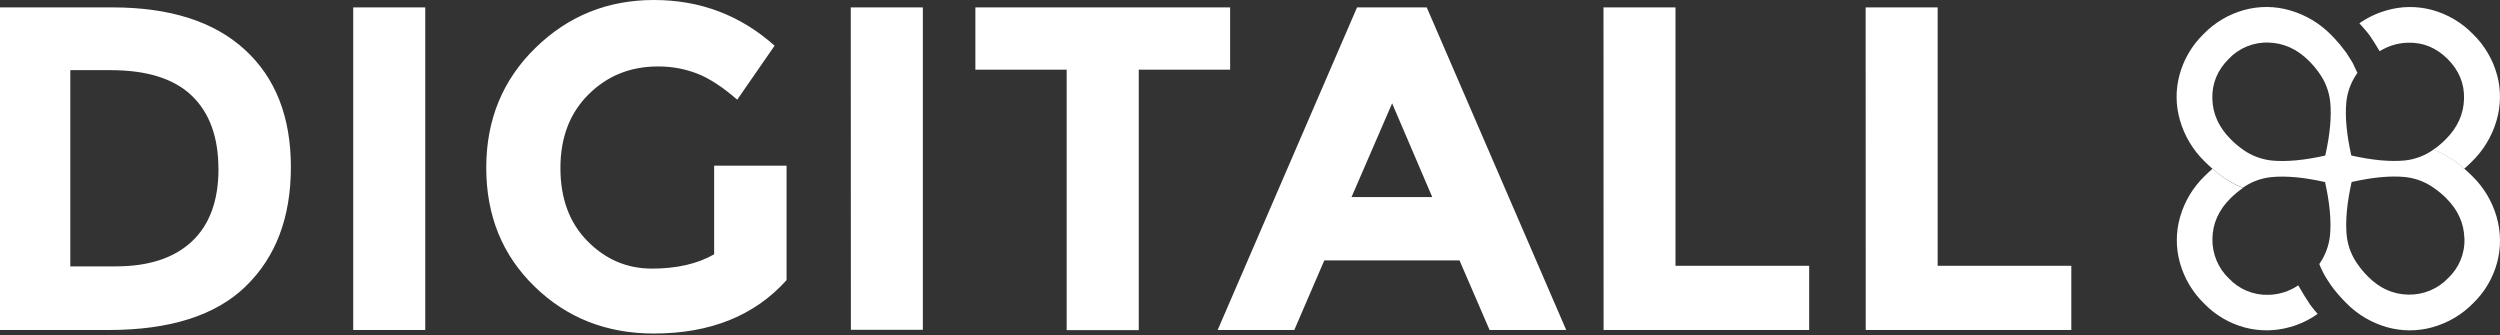
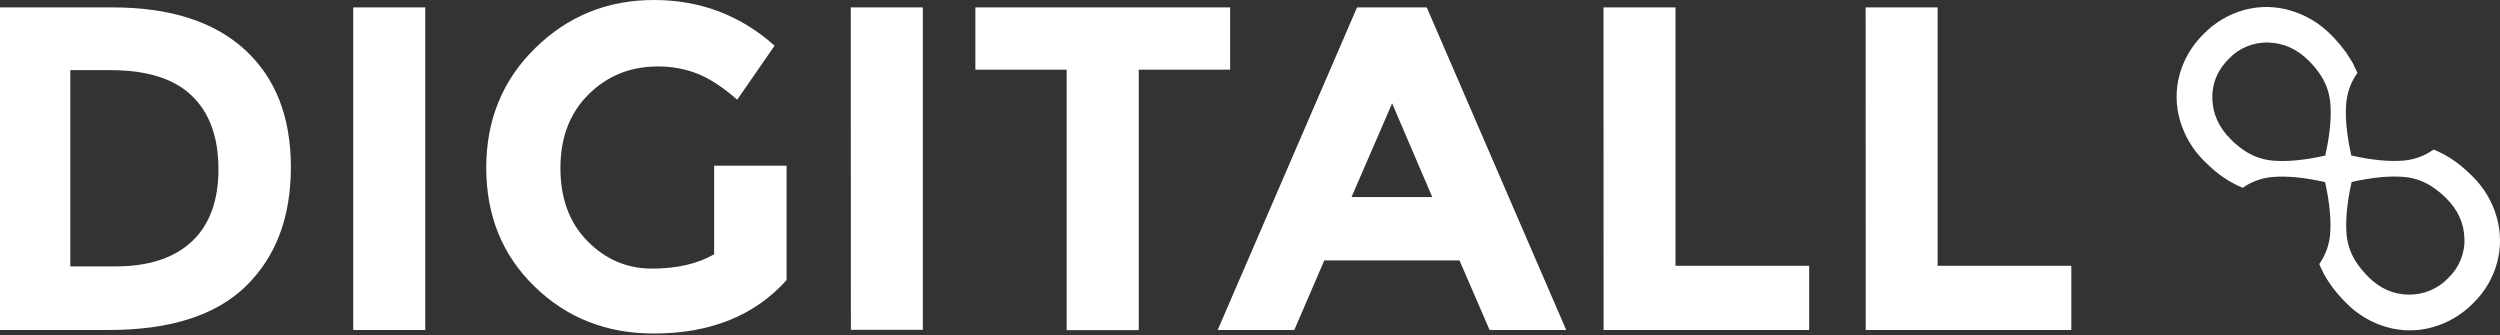
<svg xmlns="http://www.w3.org/2000/svg" width="1200" height="161" viewBox="0 0 1200 161" fill="none">
  <rect x="0" y="0" width="1200" height="161" fill="#333333" stroke="none" />
  <g clip-path="url(#clip0_4009_246)">
-     <path d="M1099.23 157C1103.97 155.661 1108.45 153.517 1112.46 150.66C1112 150.14 1110.25 148.15 1108.73 146.03C1107.52 144.32 1104.91 140.03 1103.15 136.96C1098.92 139.845 1093.95 141.43 1088.83 141.52C1085.32 141.625 1081.82 140.987 1078.57 139.648C1075.31 138.309 1072.38 136.299 1069.96 133.75C1067.37 131.297 1065.32 128.332 1063.95 125.043C1062.57 121.754 1061.89 118.215 1061.96 114.65C1062.06 107.317 1064.94 100.847 1070.59 95.24C1072.43 93.392 1074.44 91.719 1076.59 90.24C1071.24 88.009 1066.3 84.884 1062 81C1060.71 82.12 1059.42 83.31 1058.14 84.59C1052.6 89.981 1048.57 96.723 1046.44 104.15C1044.37 111.334 1044.35 118.951 1046.36 126.15C1048.45 133.586 1052.46 140.338 1058 145.72C1063.34 151.233 1070.07 155.197 1077.48 157.19C1084.63 159.094 1092.17 159.015 1099.28 156.96M1198.57 35.9C1196.53 28.463 1192.53 21.709 1187 16.34C1181.63 10.812 1174.87 6.824 1167.44 4.79C1160.23 2.826 1152.61 2.906 1145.44 5.02C1140.82 6.346 1136.44 8.427 1132.5 11.18C1134.12 12.95 1136.3 15.43 1137.5 17.1C1138.7 18.77 1140.66 21.91 1142.23 24.59C1146.3 22.027 1150.98 20.613 1155.79 20.5C1163.08 20.287 1169.44 22.903 1174.89 28.35C1180.34 33.797 1182.95 40.163 1182.74 47.45C1182.54 54.743 1179.61 61.213 1173.96 66.86C1172.14 68.709 1170.15 70.383 1168.02 71.86C1173.44 74.023 1178.45 77.116 1182.81 81C1184.07 79.91 1185.31 78.75 1186.56 77.51C1192.11 72.089 1196.17 65.323 1198.34 57.87C1200.45 50.7 1200.53 43.083 1198.57 35.87" fill="white" />
    <path d="M104.87 81.08C104.87 96.293 100.623 107.887 92.13 115.86C83.637 123.833 71.49 127.833 55.69 127.86H33.75V33.67H53C70.567 33.67 83.6 37.77 92.1 45.97C100.6 54.17 104.847 65.873 104.84 81.08M118.02 137.35C132.42 123.35 139.62 104.3 139.62 80.2C139.62 56.1 132.243 37.307 117.49 23.82C102.723 10.3 81.53 3.543 53.91 3.55H0V158.4H52.14C81.68 158.4 103.65 151.383 118.05 137.35M169.55 158.4H204.12V3.55H169.55V158.4ZM377.55 134.47V79.53H342.79V122.07C334.79 126.65 324.82 128.937 312.88 128.93C300.94 128.923 290.647 124.53 282 115.75C273.333 106.97 269 95.267 269 80.64C269 66.013 273.503 54.237 282.51 45.31C291.503 36.37 302.587 31.9 315.76 31.9C322.234 31.842 328.66 33.009 334.7 35.34C340.54 37.633 346.93 41.803 353.87 47.85L371.81 21.93C355.423 7.31 336.113 0 313.88 0C291.647 0 272.687 7.667 257 23C241.273 38.333 233.407 57.497 233.4 80.49C233.393 103.483 241.11 122.483 256.55 137.49C271.99 152.557 291.08 160.09 313.82 160.09C340.987 160.09 362.253 151.523 377.62 134.39M408.42 158.32H442.97V3.55H408.37L408.42 158.32ZM546.6 33.45H590.46V3.55H468.18V33.45H512V158.45H546.6V33.45ZM687.49 94.6H648.73L668.22 49.6L687.49 94.6ZM715 158.4H751.78L684.84 3.55H651.38L584.48 158.4H621.26L635.66 125H700.57L715 158.4ZM769.72 158.4H868.4V127.6H804.24V3.55H769.68L769.72 158.4ZM895.55 158.4H994.23V127.6H930.07V3.55H895.51L895.55 158.4ZM1182.96 114.55C1183.06 118.066 1182.42 121.564 1181.08 124.815C1179.74 128.067 1177.73 130.999 1175.18 133.42C1172.73 136.007 1169.77 138.055 1166.48 139.433C1163.19 140.81 1159.65 141.487 1156.09 141.42C1148.76 141.32 1142.29 138.443 1136.68 132.79C1134.79 130.92 1133.08 128.878 1131.57 126.69C1128.7 122.644 1126.92 117.93 1126.4 113C1125.73 105.967 1126.53 97.42 1128.78 87.36C1138.85 85.087 1147.4 84.29 1154.43 84.97C1159.39 85.487 1164.13 87.275 1168.2 90.16C1170.35 91.641 1172.36 93.315 1174.2 95.16C1179.85 100.813 1182.75 107.257 1182.9 114.49M1116.13 74.67C1106.07 76.93 1097.52 77.727 1090.49 77.06C1085.48 76.539 1080.69 74.722 1076.59 71.79C1074.48 70.302 1072.51 68.628 1070.7 66.79C1065.05 61.143 1062.12 54.673 1061.92 47.38C1061.72 40.087 1064.34 33.72 1069.77 28.28C1072.21 25.691 1075.18 23.651 1078.47 22.298C1081.77 20.945 1085.31 20.308 1088.87 20.43C1096.16 20.63 1102.63 23.557 1108.28 29.21C1110.08 30.995 1111.72 32.94 1113.18 35.02C1116.16 39.138 1118 43.966 1118.52 49.02C1119.19 56.06 1118.39 64.607 1116.13 74.66M1198.38 104.08C1196.24 96.654 1192.21 89.913 1186.67 84.52C1185.39 83.23 1184.09 82.04 1182.79 80.91C1178.46 77.042 1173.5 73.953 1168.12 71.78C1164.04 74.699 1159.26 76.508 1154.27 77.03C1147.23 77.697 1138.68 76.9 1128.63 74.64C1126.37 64.58 1125.57 56.033 1126.24 49C1126.76 43.948 1128.59 39.12 1131.56 35L1129.46 30.54C1129.34 30.3 1129.21 30.06 1129.08 29.82L1126.36 25.51L1126.18 25.27L1123.32 21.55C1123.2 21.42 1123.09 21.28 1122.97 21.14L1122.35 20.45L1120.45 18.31C1119.95 17.78 1119.45 17.25 1118.9 16.71C1113.48 11.185 1106.73 7.152 1099.29 5C1092.12 2.886 1084.5 2.806 1077.29 4.77C1069.86 6.804 1063.1 10.793 1057.73 16.32C1052.2 21.692 1048.21 28.446 1046.18 35.88C1044.22 43.077 1044.3 50.676 1046.41 57.83C1048.58 65.283 1052.64 72.049 1058.19 77.47C1059.42 78.7 1060.67 79.85 1061.91 80.94C1066.22 84.811 1071.16 87.922 1076.51 90.14C1080.61 87.252 1085.38 85.481 1090.37 85C1097.4 84.333 1105.95 85.13 1116.02 87.39C1118.28 97.45 1119.07 105.997 1118.4 113.03C1117.88 117.956 1116.12 122.668 1113.27 126.72L1113.59 127.54C1113.69 127.77 1113.78 128.01 1113.88 128.24C1114.14 128.78 1115 130.56 1115.33 131.24C1115.44 131.44 1115.54 131.64 1115.66 131.84L1116.66 133.54C1116.74 133.69 1116.83 133.84 1116.92 133.98L1118.67 136.62C1118.9 136.95 1119.13 137.28 1119.38 137.62L1119.54 137.85C1120.43 139.037 1121.39 140.223 1122.41 141.41L1124.51 143.72L1124.74 143.97L1126.33 145.59C1131.66 150.976 1138.29 154.905 1145.57 157C1152.75 159.066 1160.37 159.093 1167.57 157.08C1175.03 155.009 1181.81 150.996 1187.21 145.45C1192.7 140.112 1196.64 133.392 1198.63 126C1200.53 118.847 1200.45 111.312 1198.4 104.2" fill="white" />
  </g>
  <defs>
    <clipPath id="clip0_4009_246">
      <rect width="1200" height="160.17" fill="white" />
    </clipPath>
  </defs>
</svg>